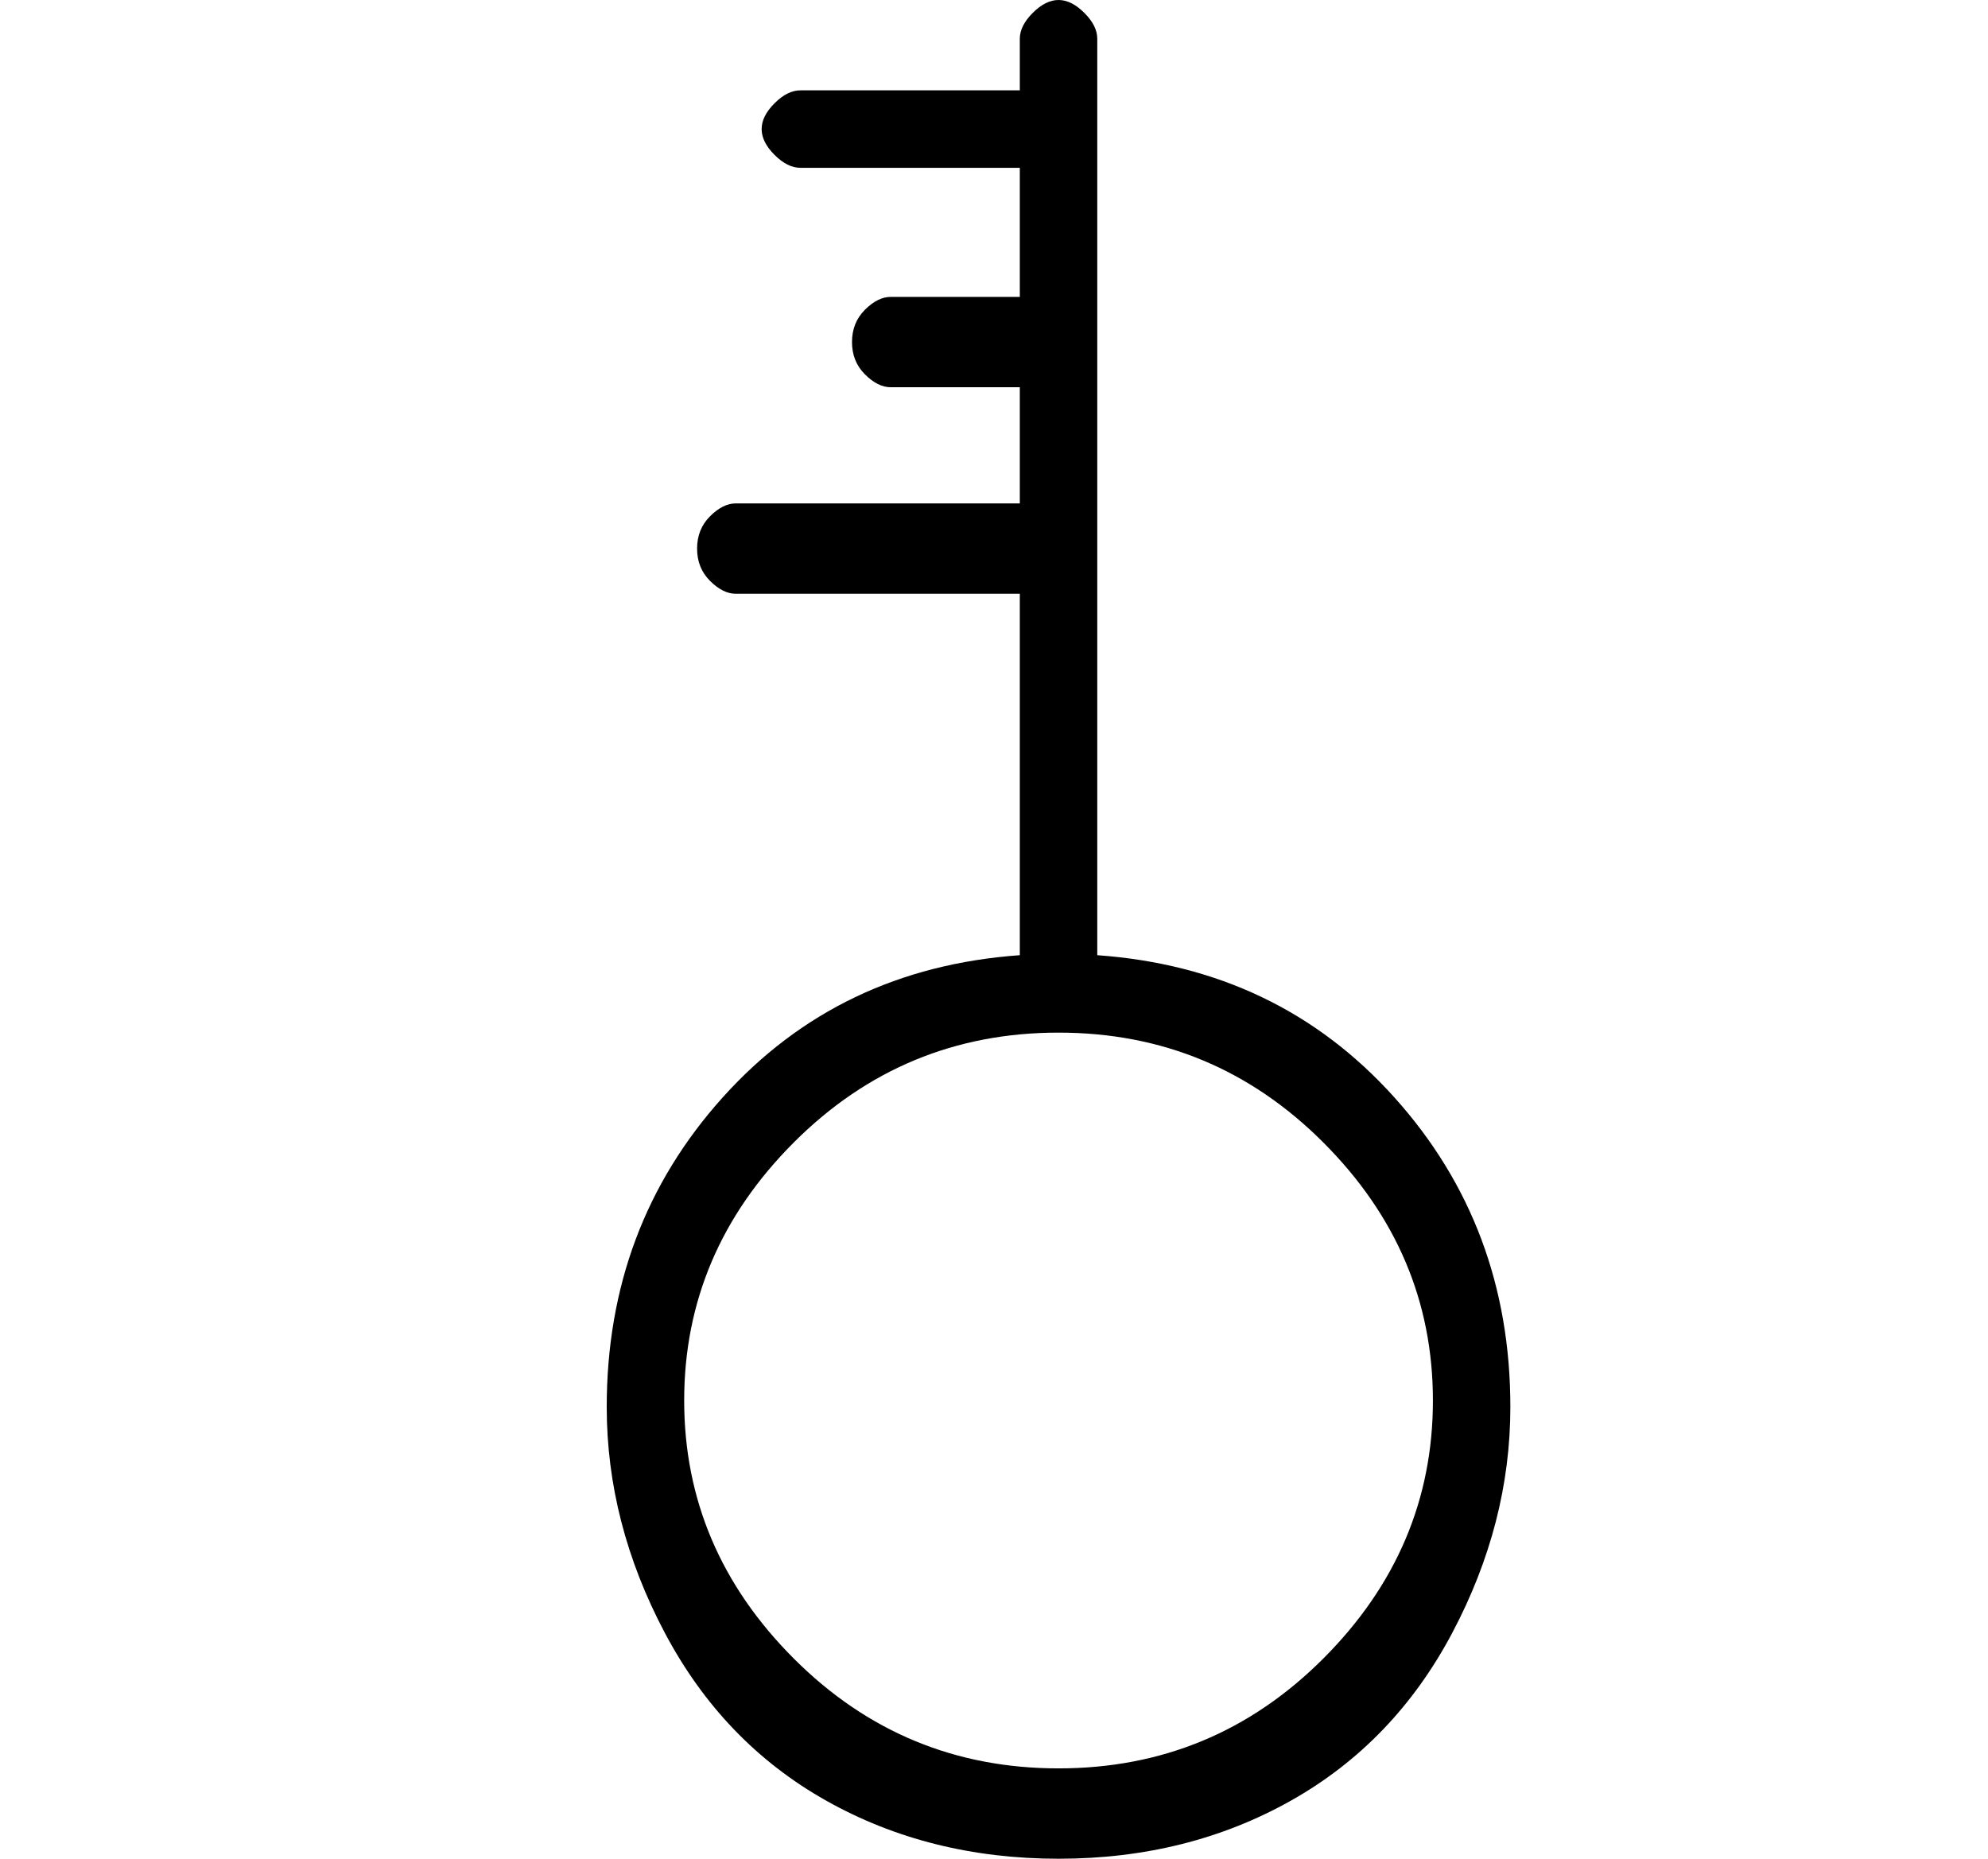
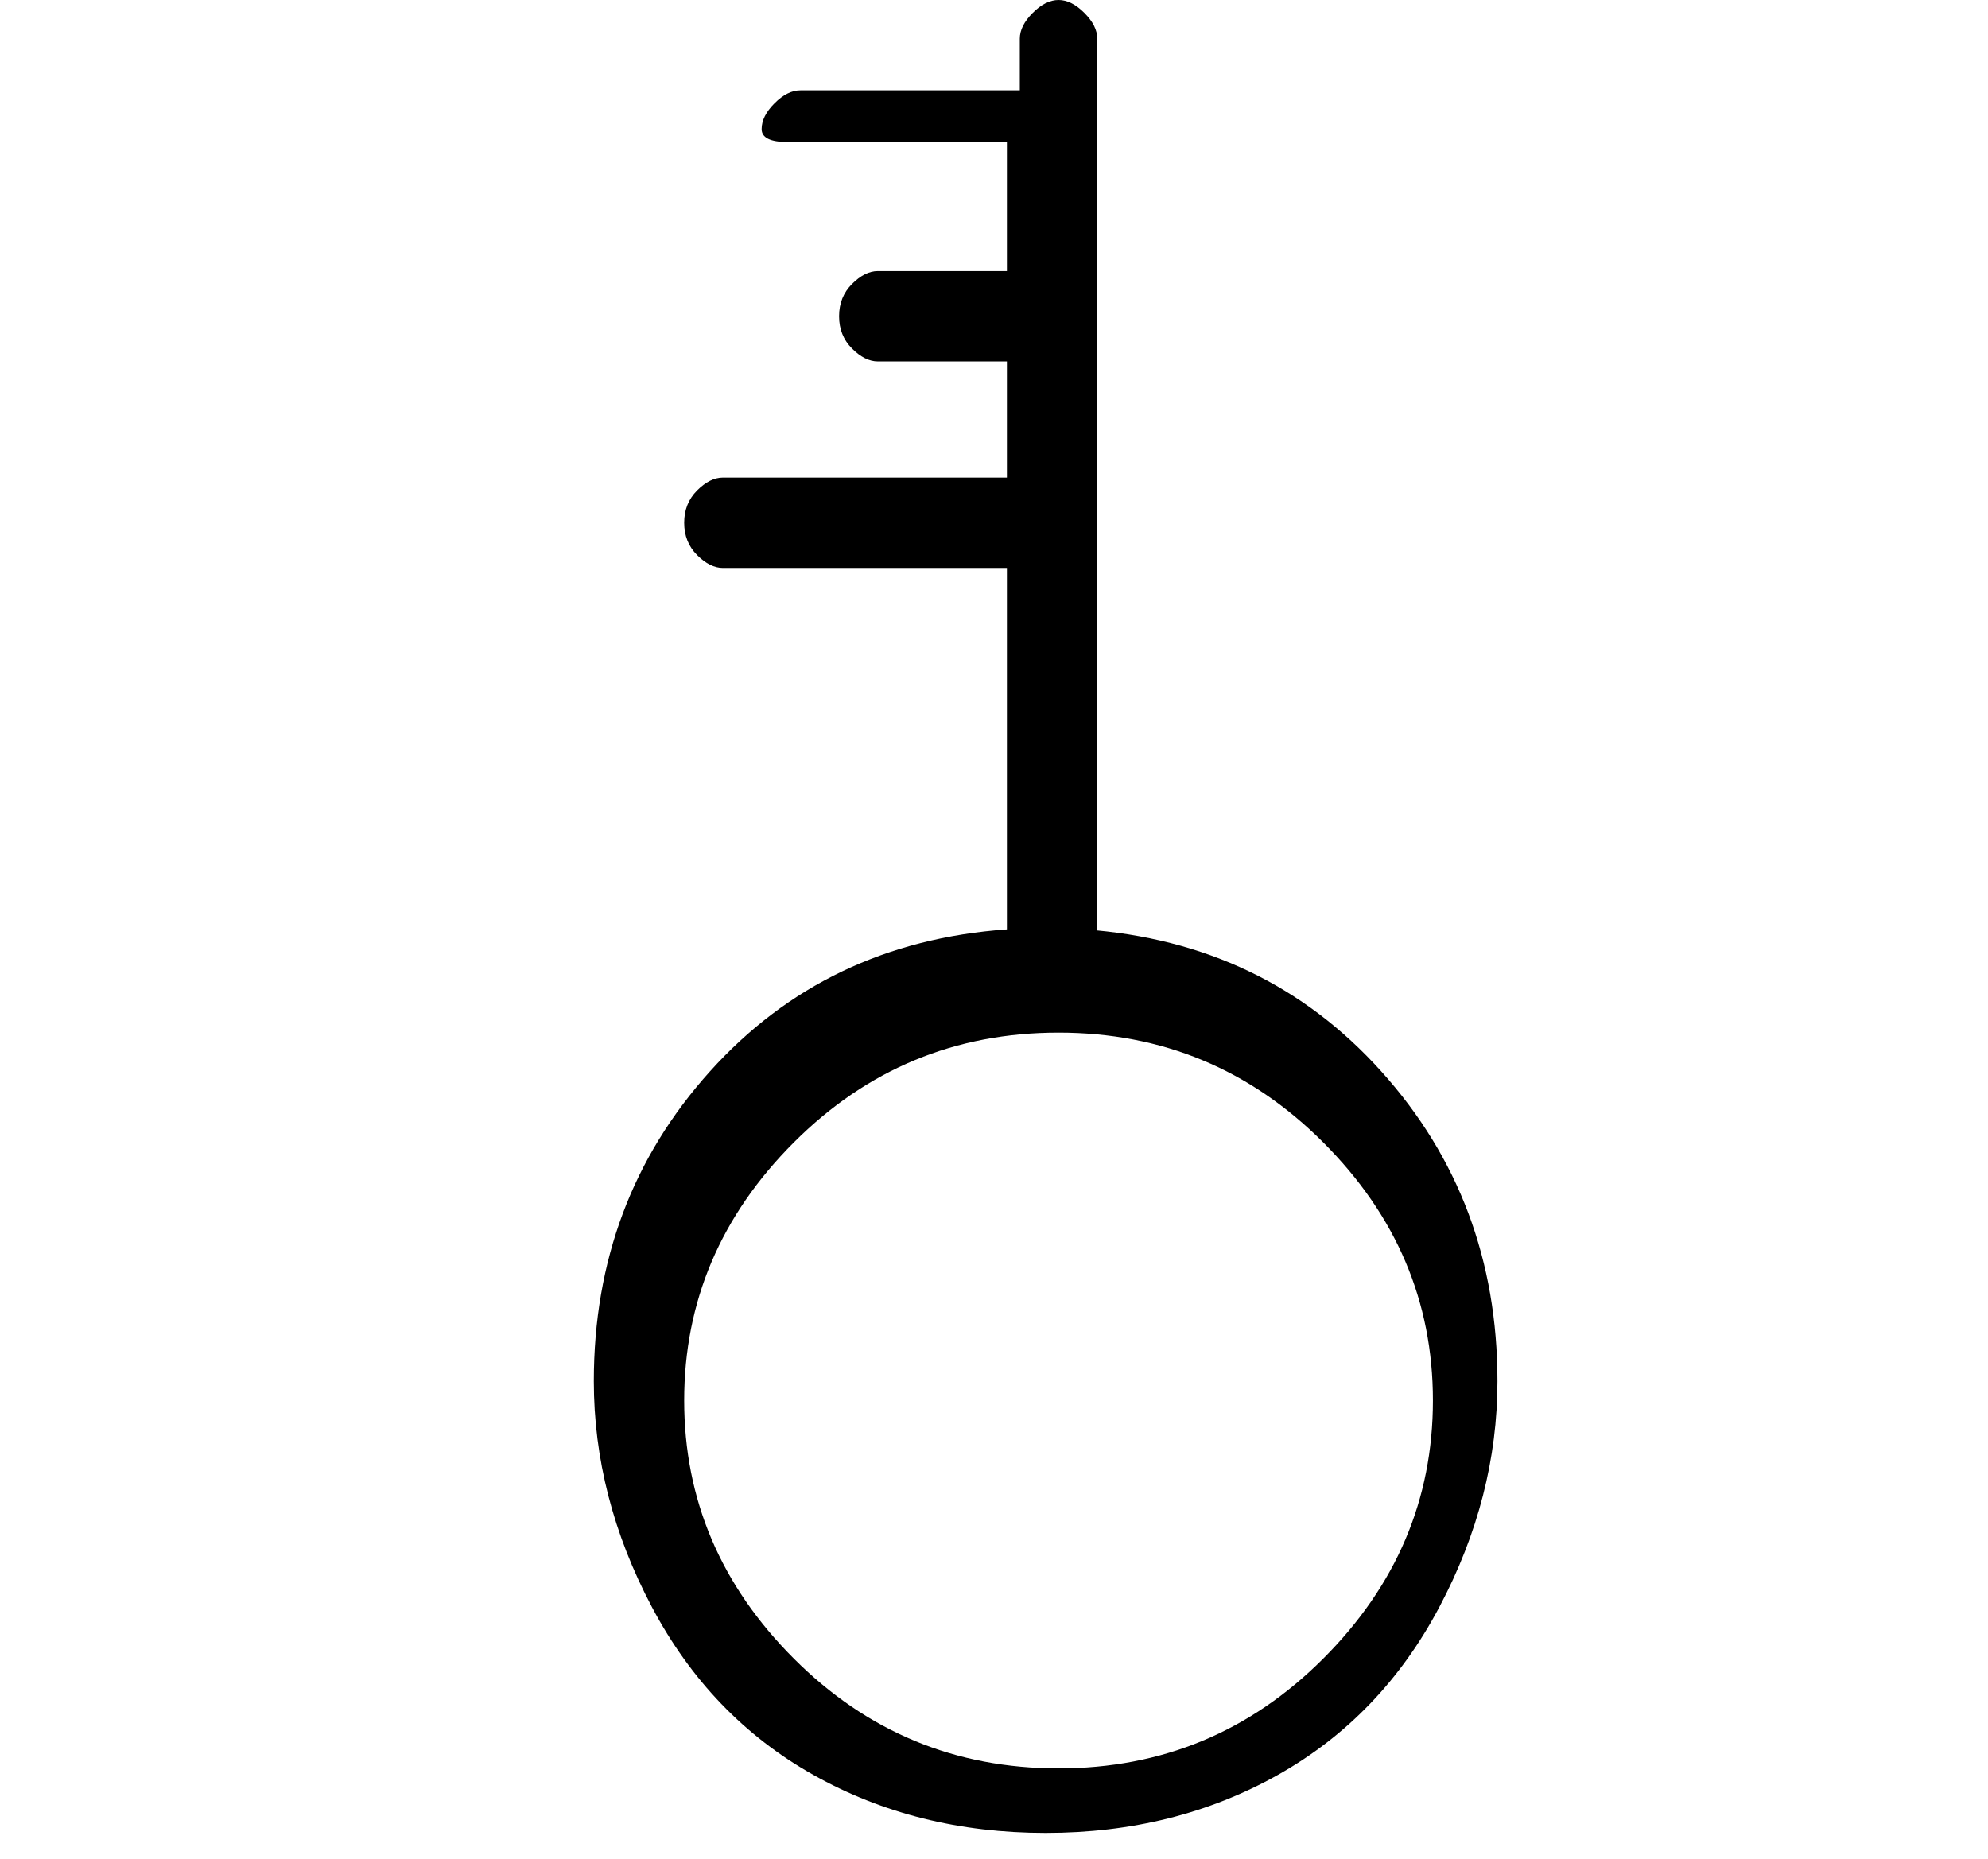
<svg xmlns="http://www.w3.org/2000/svg" version="1.1" viewBox="-10 0 154 144">
-   <path fill="currentColor" d="M75 74v-71q0 -1 -1 -2t-2 -1t-2 1t-1 2v4h-17q-1 0 -2 1t-1 2t1 2t2 1h17v10h-10q-1 0 -2 1t-1 2.5t1 2.5t2 1h10v9h-22q-1 0 -2 1t-1 2.5t1 2.5t2 1h22v28q-14 1 -23 11t-9 24q0 9 4.5 17.5t12.5 13t18 4.5t18 -4.5t12.5 -13t4.5 -17.5q0 -14 -9 -24t-23 -11zM72 137 q-12 0 -20.5 -8.5t-8.5 -20t8.5 -20t20.5 -8.5t20.5 8.5t8.5 20t-8.5 20t-20.5 8.5z" />
+   <path fill="currentColor" d="M75 74v-71q0 -1 -1 -2t-2 -1t-2 1t-1 2v4h-17q-1 0 -2 1t-1 2t2 1h17v10h-10q-1 0 -2 1t-1 2.5t1 2.5t2 1h10v9h-22q-1 0 -2 1t-1 2.5t1 2.5t2 1h22v28q-14 1 -23 11t-9 24q0 9 4.5 17.5t12.5 13t18 4.5t18 -4.5t12.5 -13t4.5 -17.5q0 -14 -9 -24t-23 -11zM72 137 q-12 0 -20.5 -8.5t-8.5 -20t8.5 -20t20.5 -8.5t20.5 8.5t8.5 20t-8.5 20t-20.5 8.5z" />
</svg>